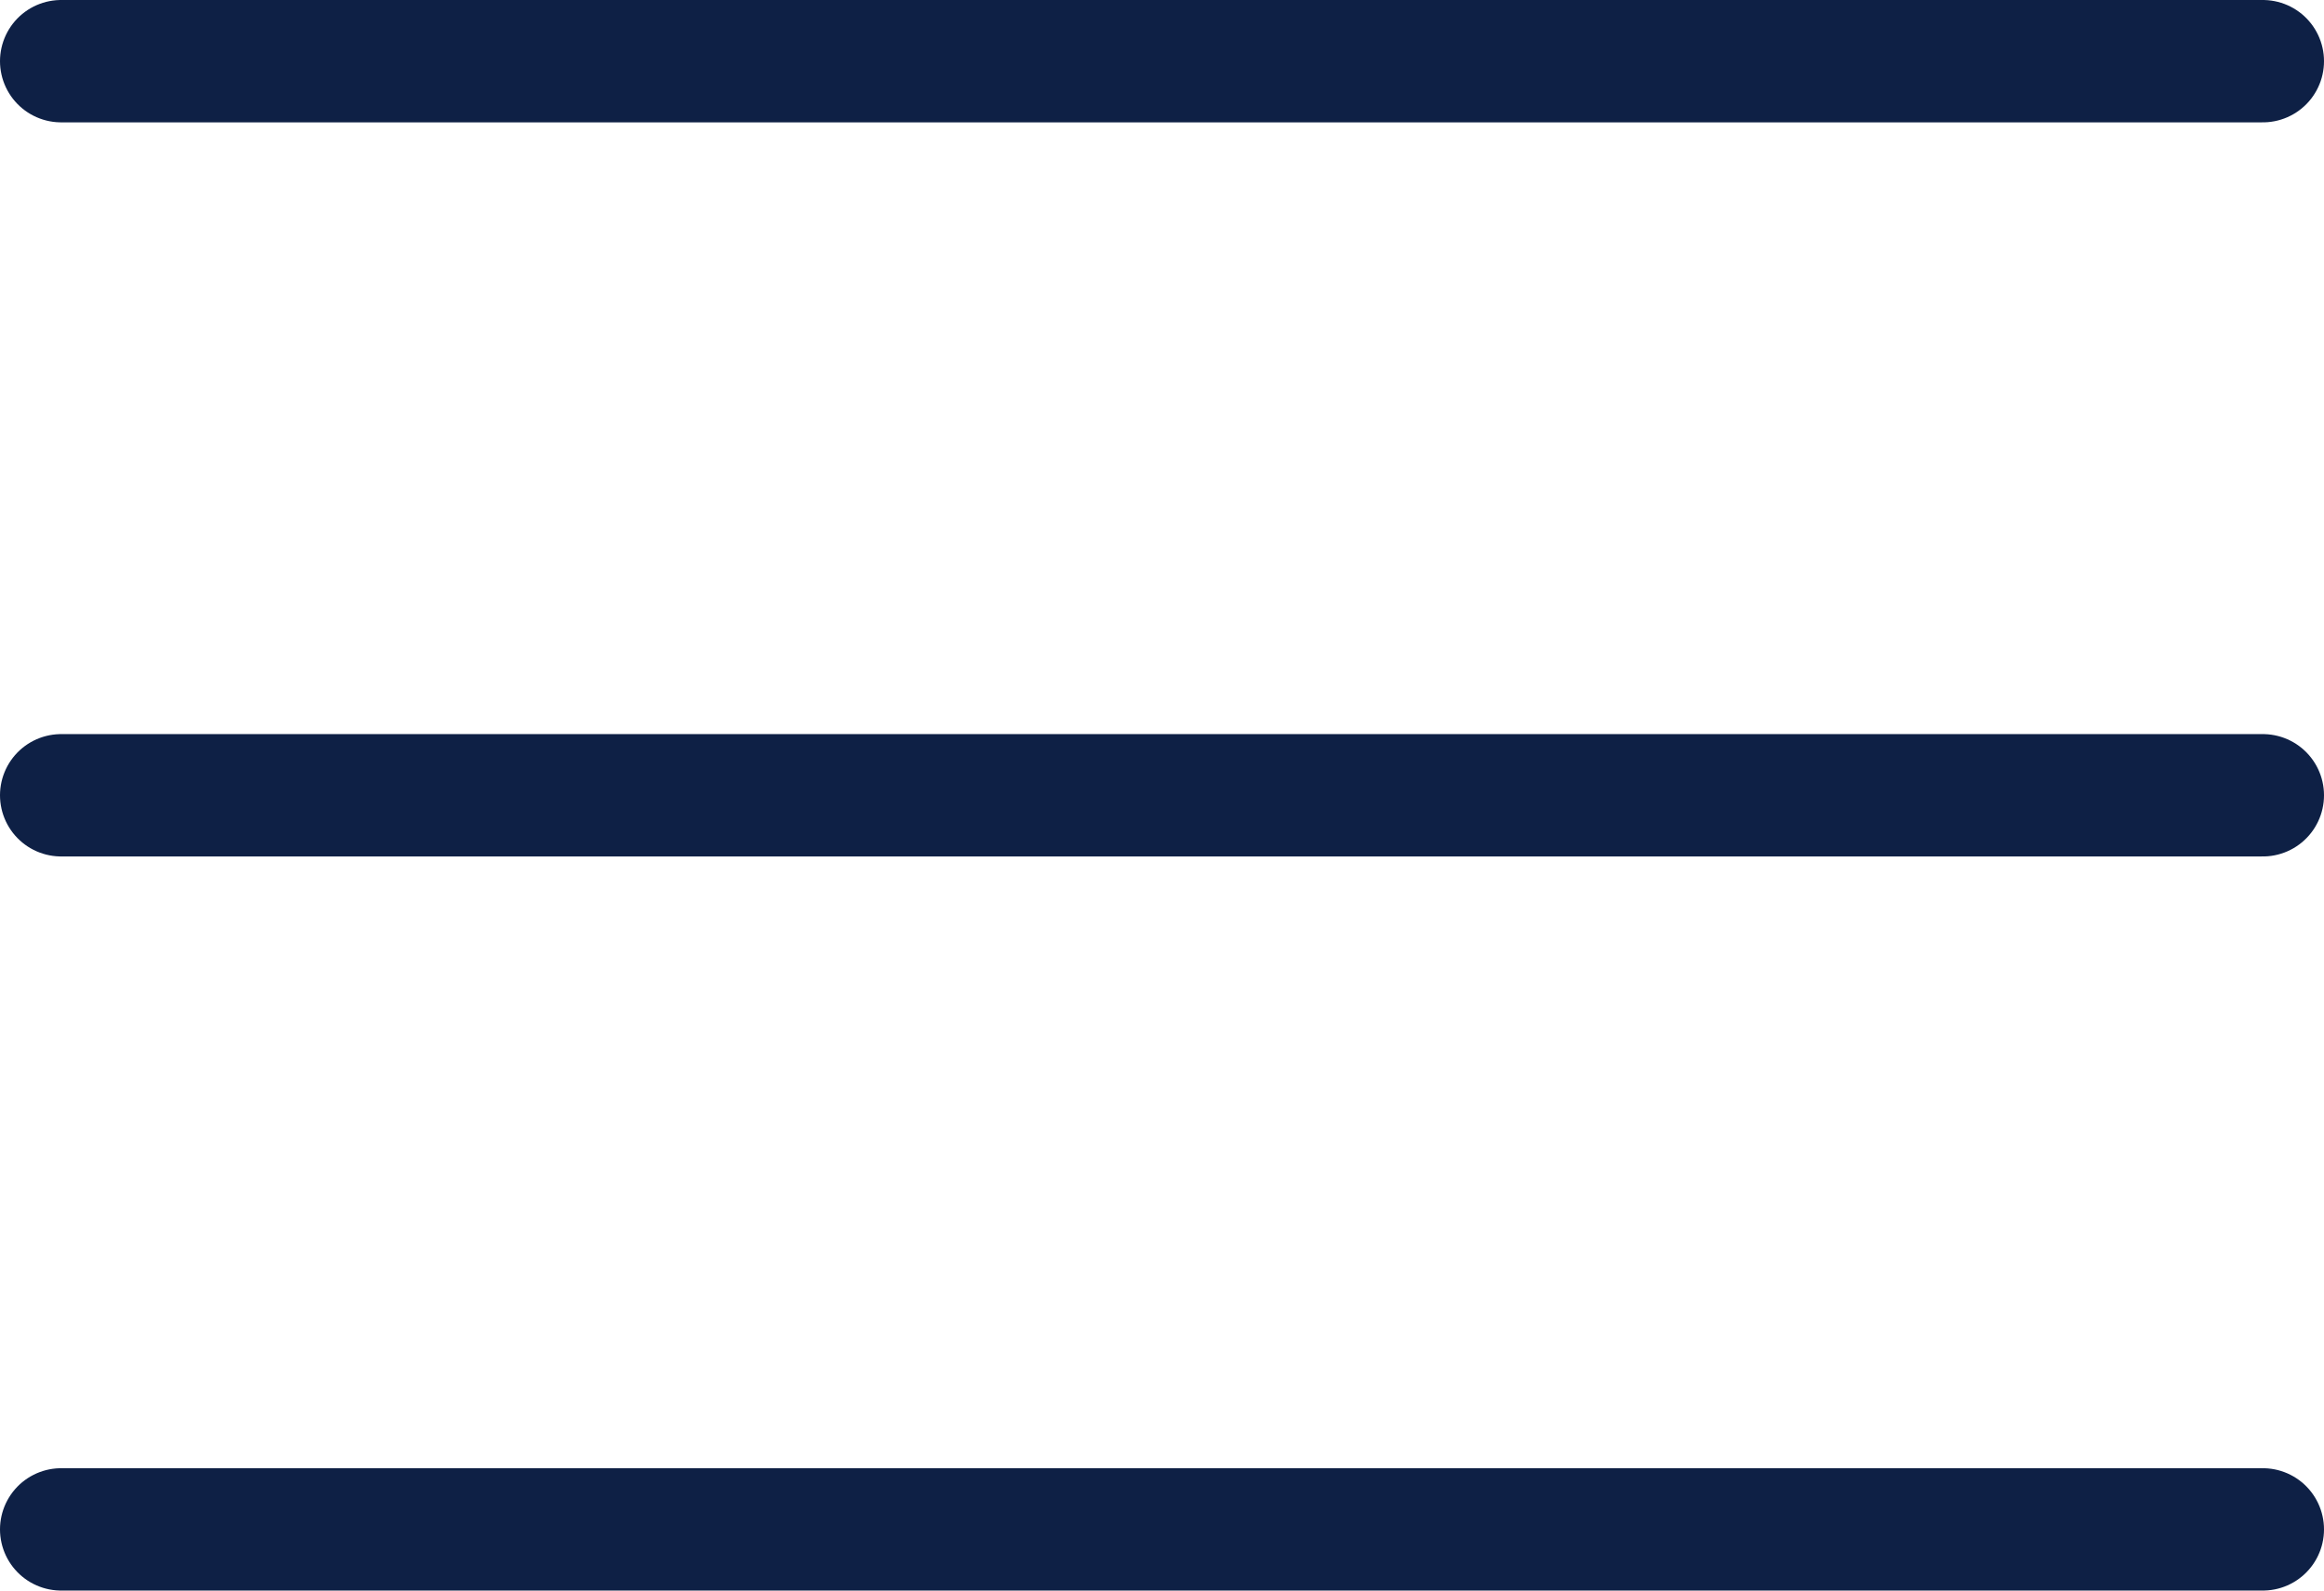
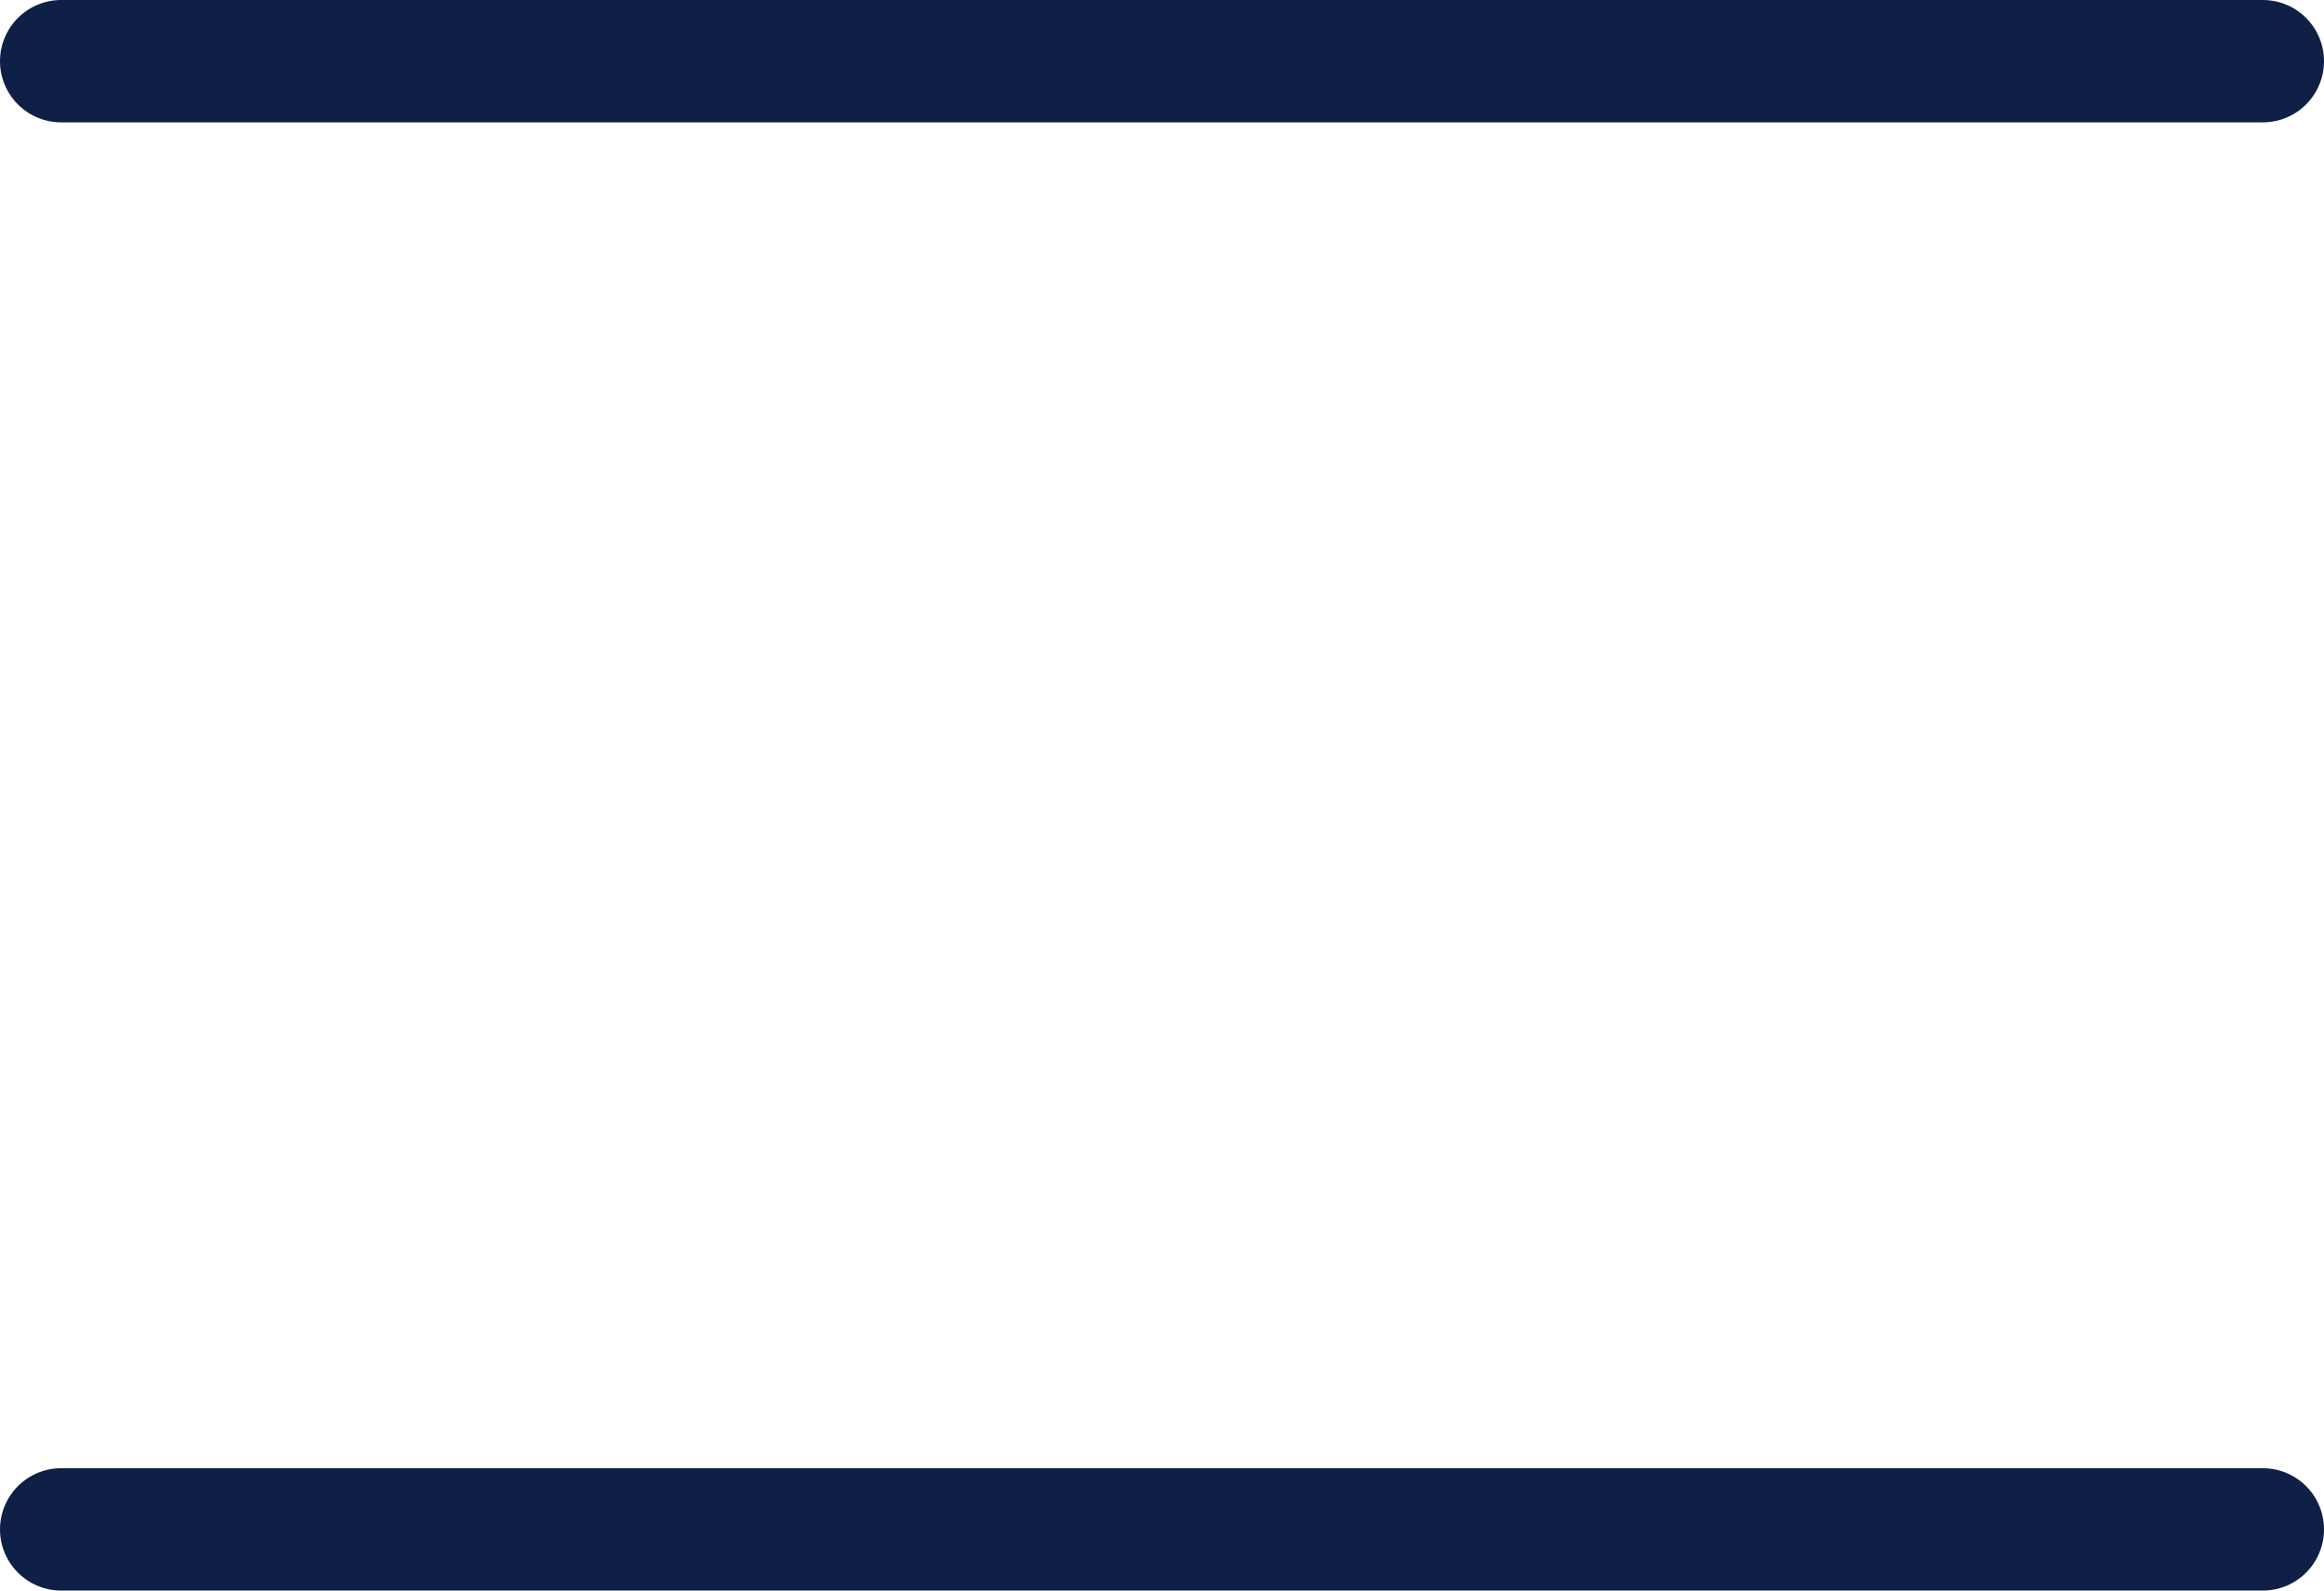
<svg xmlns="http://www.w3.org/2000/svg" width="19" height="13" viewBox="0 0 19 13" fill="none">
  <path d="M0.5 0.5H18.5" stroke="#0E2045" stroke-linecap="round" />
-   <path d="M0.5 6.5H18.5" stroke="#0E2045" stroke-linecap="round" />
  <path d="M0.5 12.5H18.5" stroke="#0E2045" stroke-linecap="round" />
</svg>